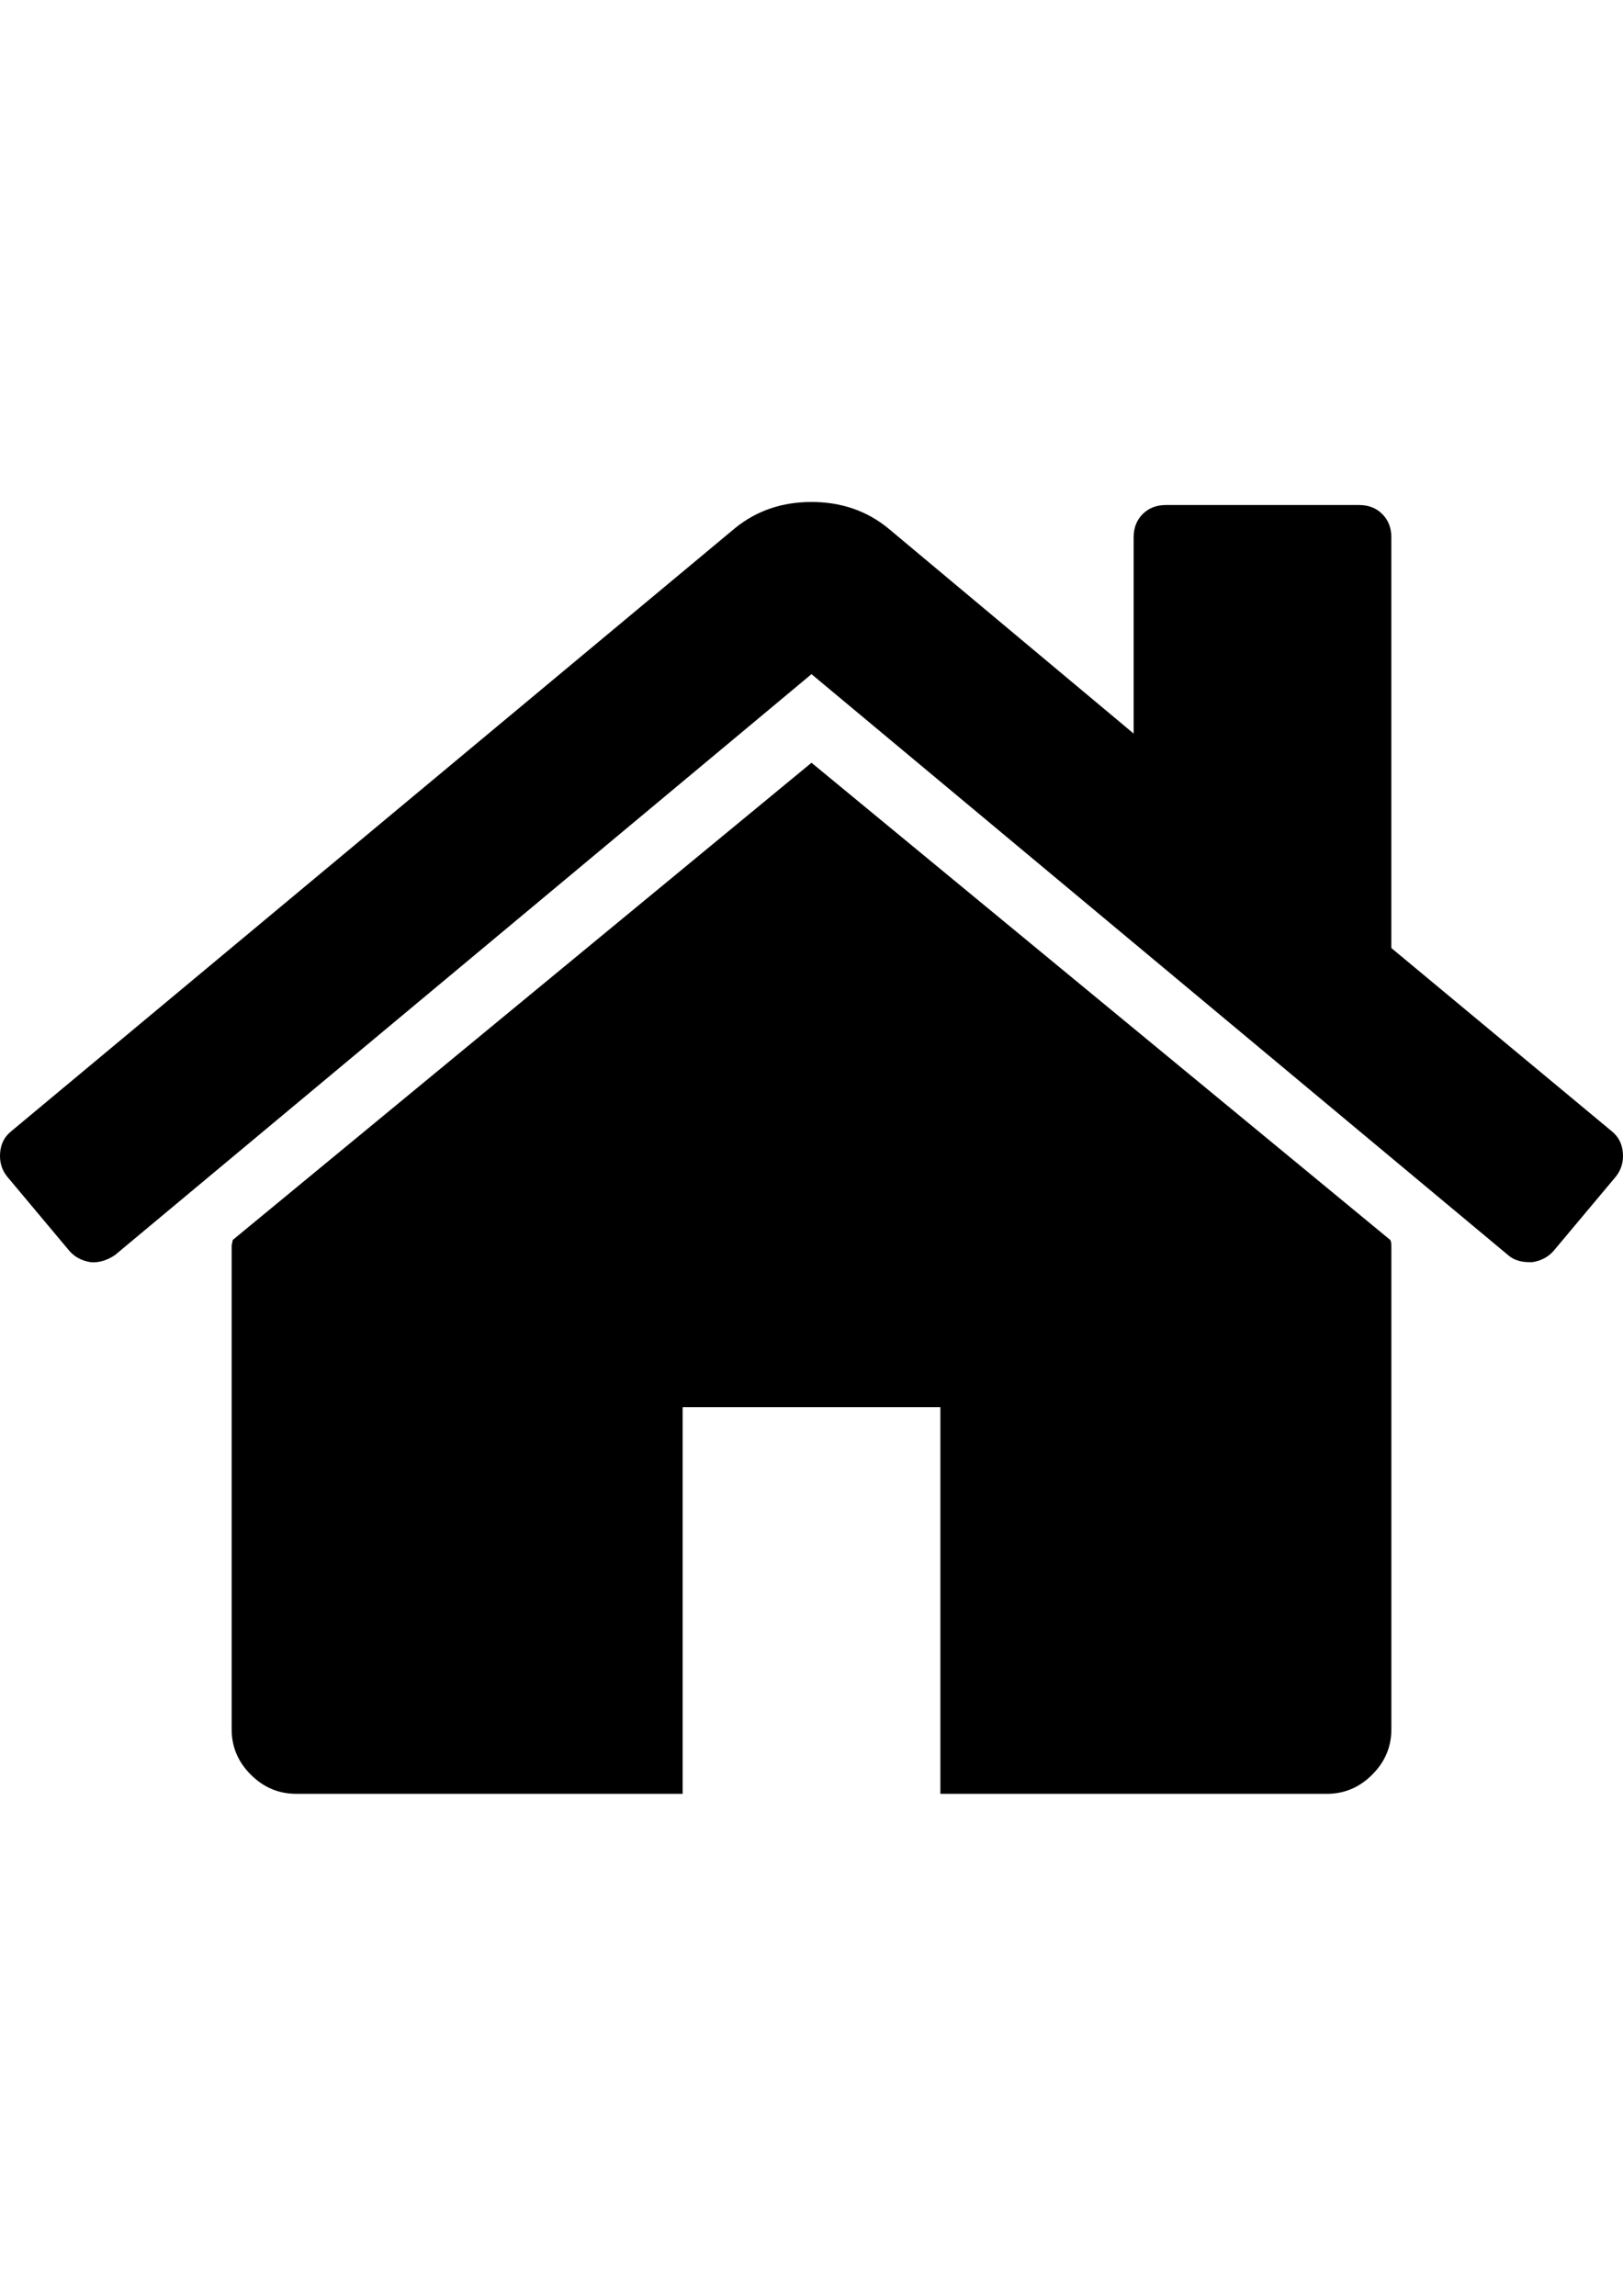
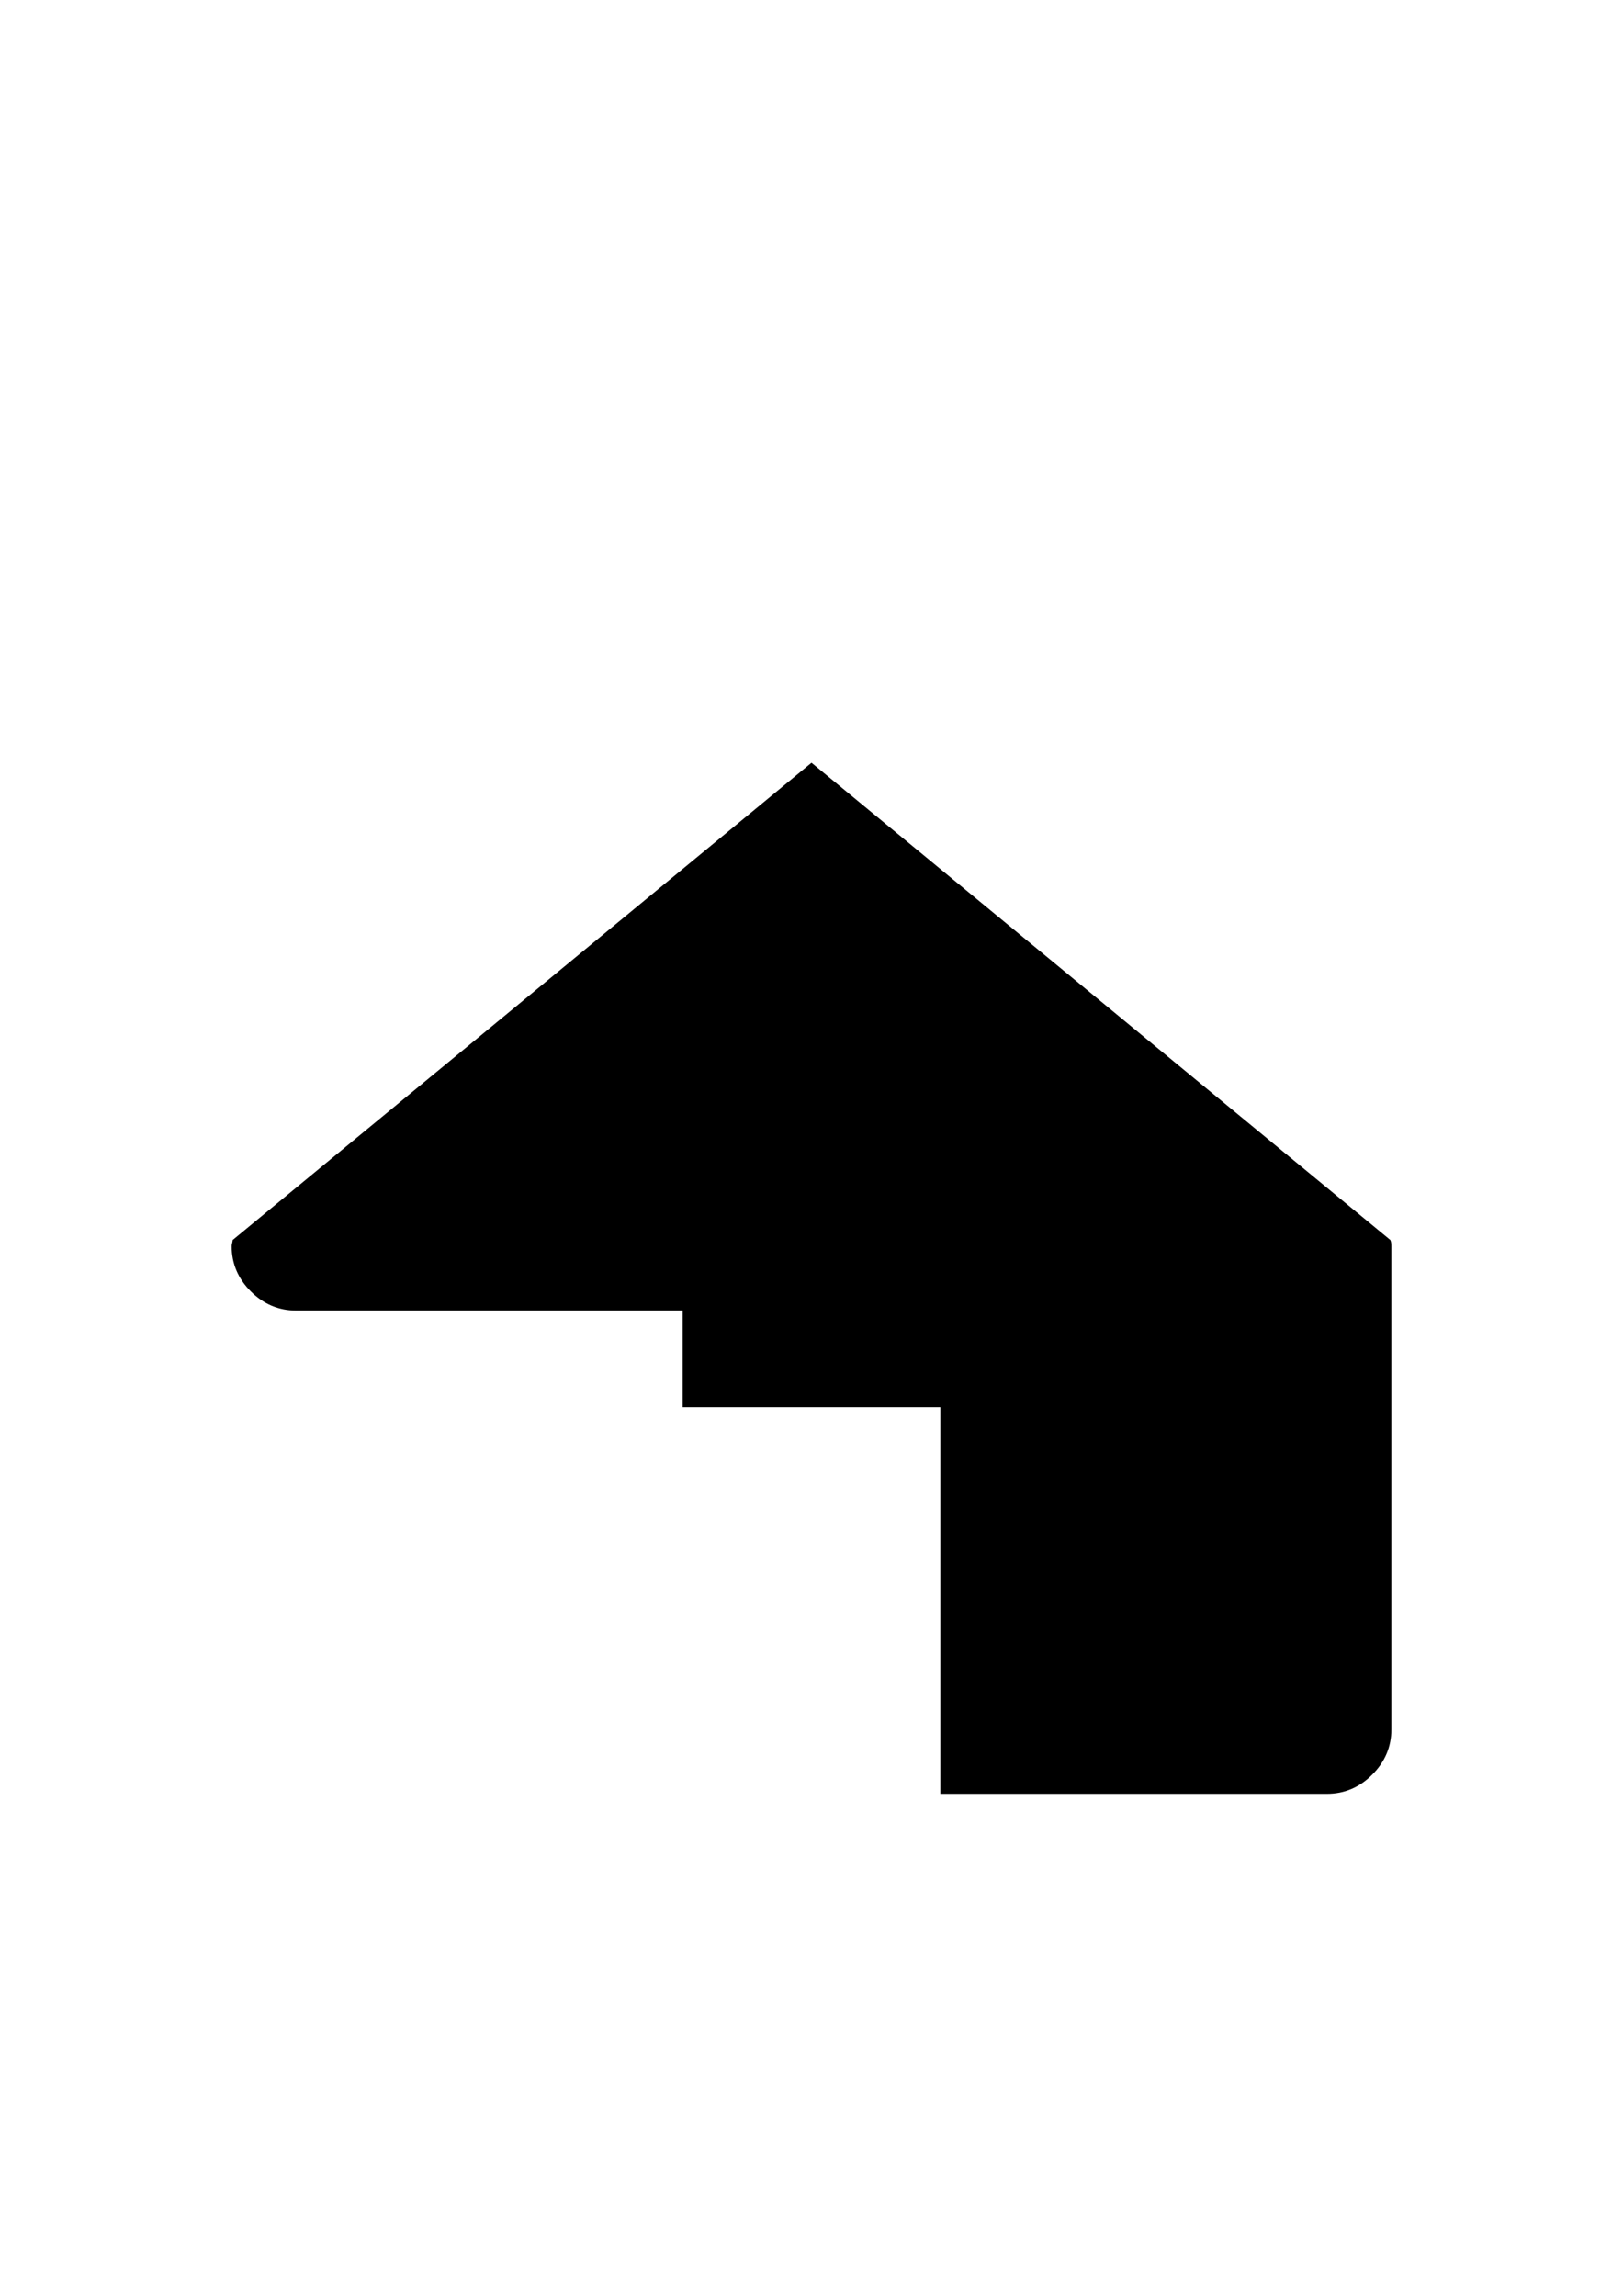
<svg xmlns="http://www.w3.org/2000/svg" version="1.1" id="svg8" x="0px" y="0px" width="595.281px" height="841.891px" viewBox="0 0 595.281 841.891" enable-background="new 0 0 595.281 841.891" xml:space="preserve">
  <g id="g6">
-     <path id="path2" fill="#000" d="M297.64,279.71L85.336,454.732c0,0.247-0.062,0.61-0.186,1.105   c-0.122,0.491-0.187,0.849-0.187,1.102v177.229c0,6.399,2.339,11.944,7.017,16.614c4.677,4.673,10.214,7.023,16.615,7.023h141.779   V516.019h94.533v141.792h141.777c6.398,0,11.943-2.346,16.613-7.029c4.678-4.664,7.025-10.214,7.025-16.614V456.939   c0-0.982-0.135-1.725-0.371-2.207L297.64,279.71z" />
-     <path id="path4" fill="#000" d="M591.173,414.853l-80.857-67.2V197.007c0-3.444-1.107-6.276-3.328-8.493   c-2.203-2.214-5.037-3.32-8.488-3.32h-70.891c-3.447,0-6.279,1.106-8.496,3.32c-2.213,2.217-3.318,5.051-3.318,8.493v71.999   l-90.09-75.325c-7.869-6.4-17.225-9.6-28.057-9.6c-10.831,0-20.185,3.199-28.061,9.6L4.102,414.853   c-2.461,1.966-3.81,4.611-4.061,7.936c-0.25,3.321,0.61,6.222,2.583,8.682l22.892,27.324c1.972,2.214,4.554,3.567,7.754,4.063   c2.955,0.249,5.91-0.615,8.865-2.584L297.64,247.22l255.508,213.052c1.973,1.718,4.553,2.575,7.754,2.575h1.109   c3.195-0.486,5.771-1.85,7.754-4.059l22.895-27.319c1.969-2.466,2.832-5.361,2.576-8.686   C594.982,419.469,593.628,416.823,591.173,414.853z" />
+     <path id="path2" fill="#000" d="M297.64,279.71L85.336,454.732c0,0.247-0.062,0.61-0.186,1.105   c-0.122,0.491-0.187,0.849-0.187,1.102c0,6.399,2.339,11.944,7.017,16.614c4.677,4.673,10.214,7.023,16.615,7.023h141.779   V516.019h94.533v141.792h141.777c6.398,0,11.943-2.346,16.613-7.029c4.678-4.664,7.025-10.214,7.025-16.614V456.939   c0-0.982-0.135-1.725-0.371-2.207L297.64,279.71z" />
  </g>
</svg>